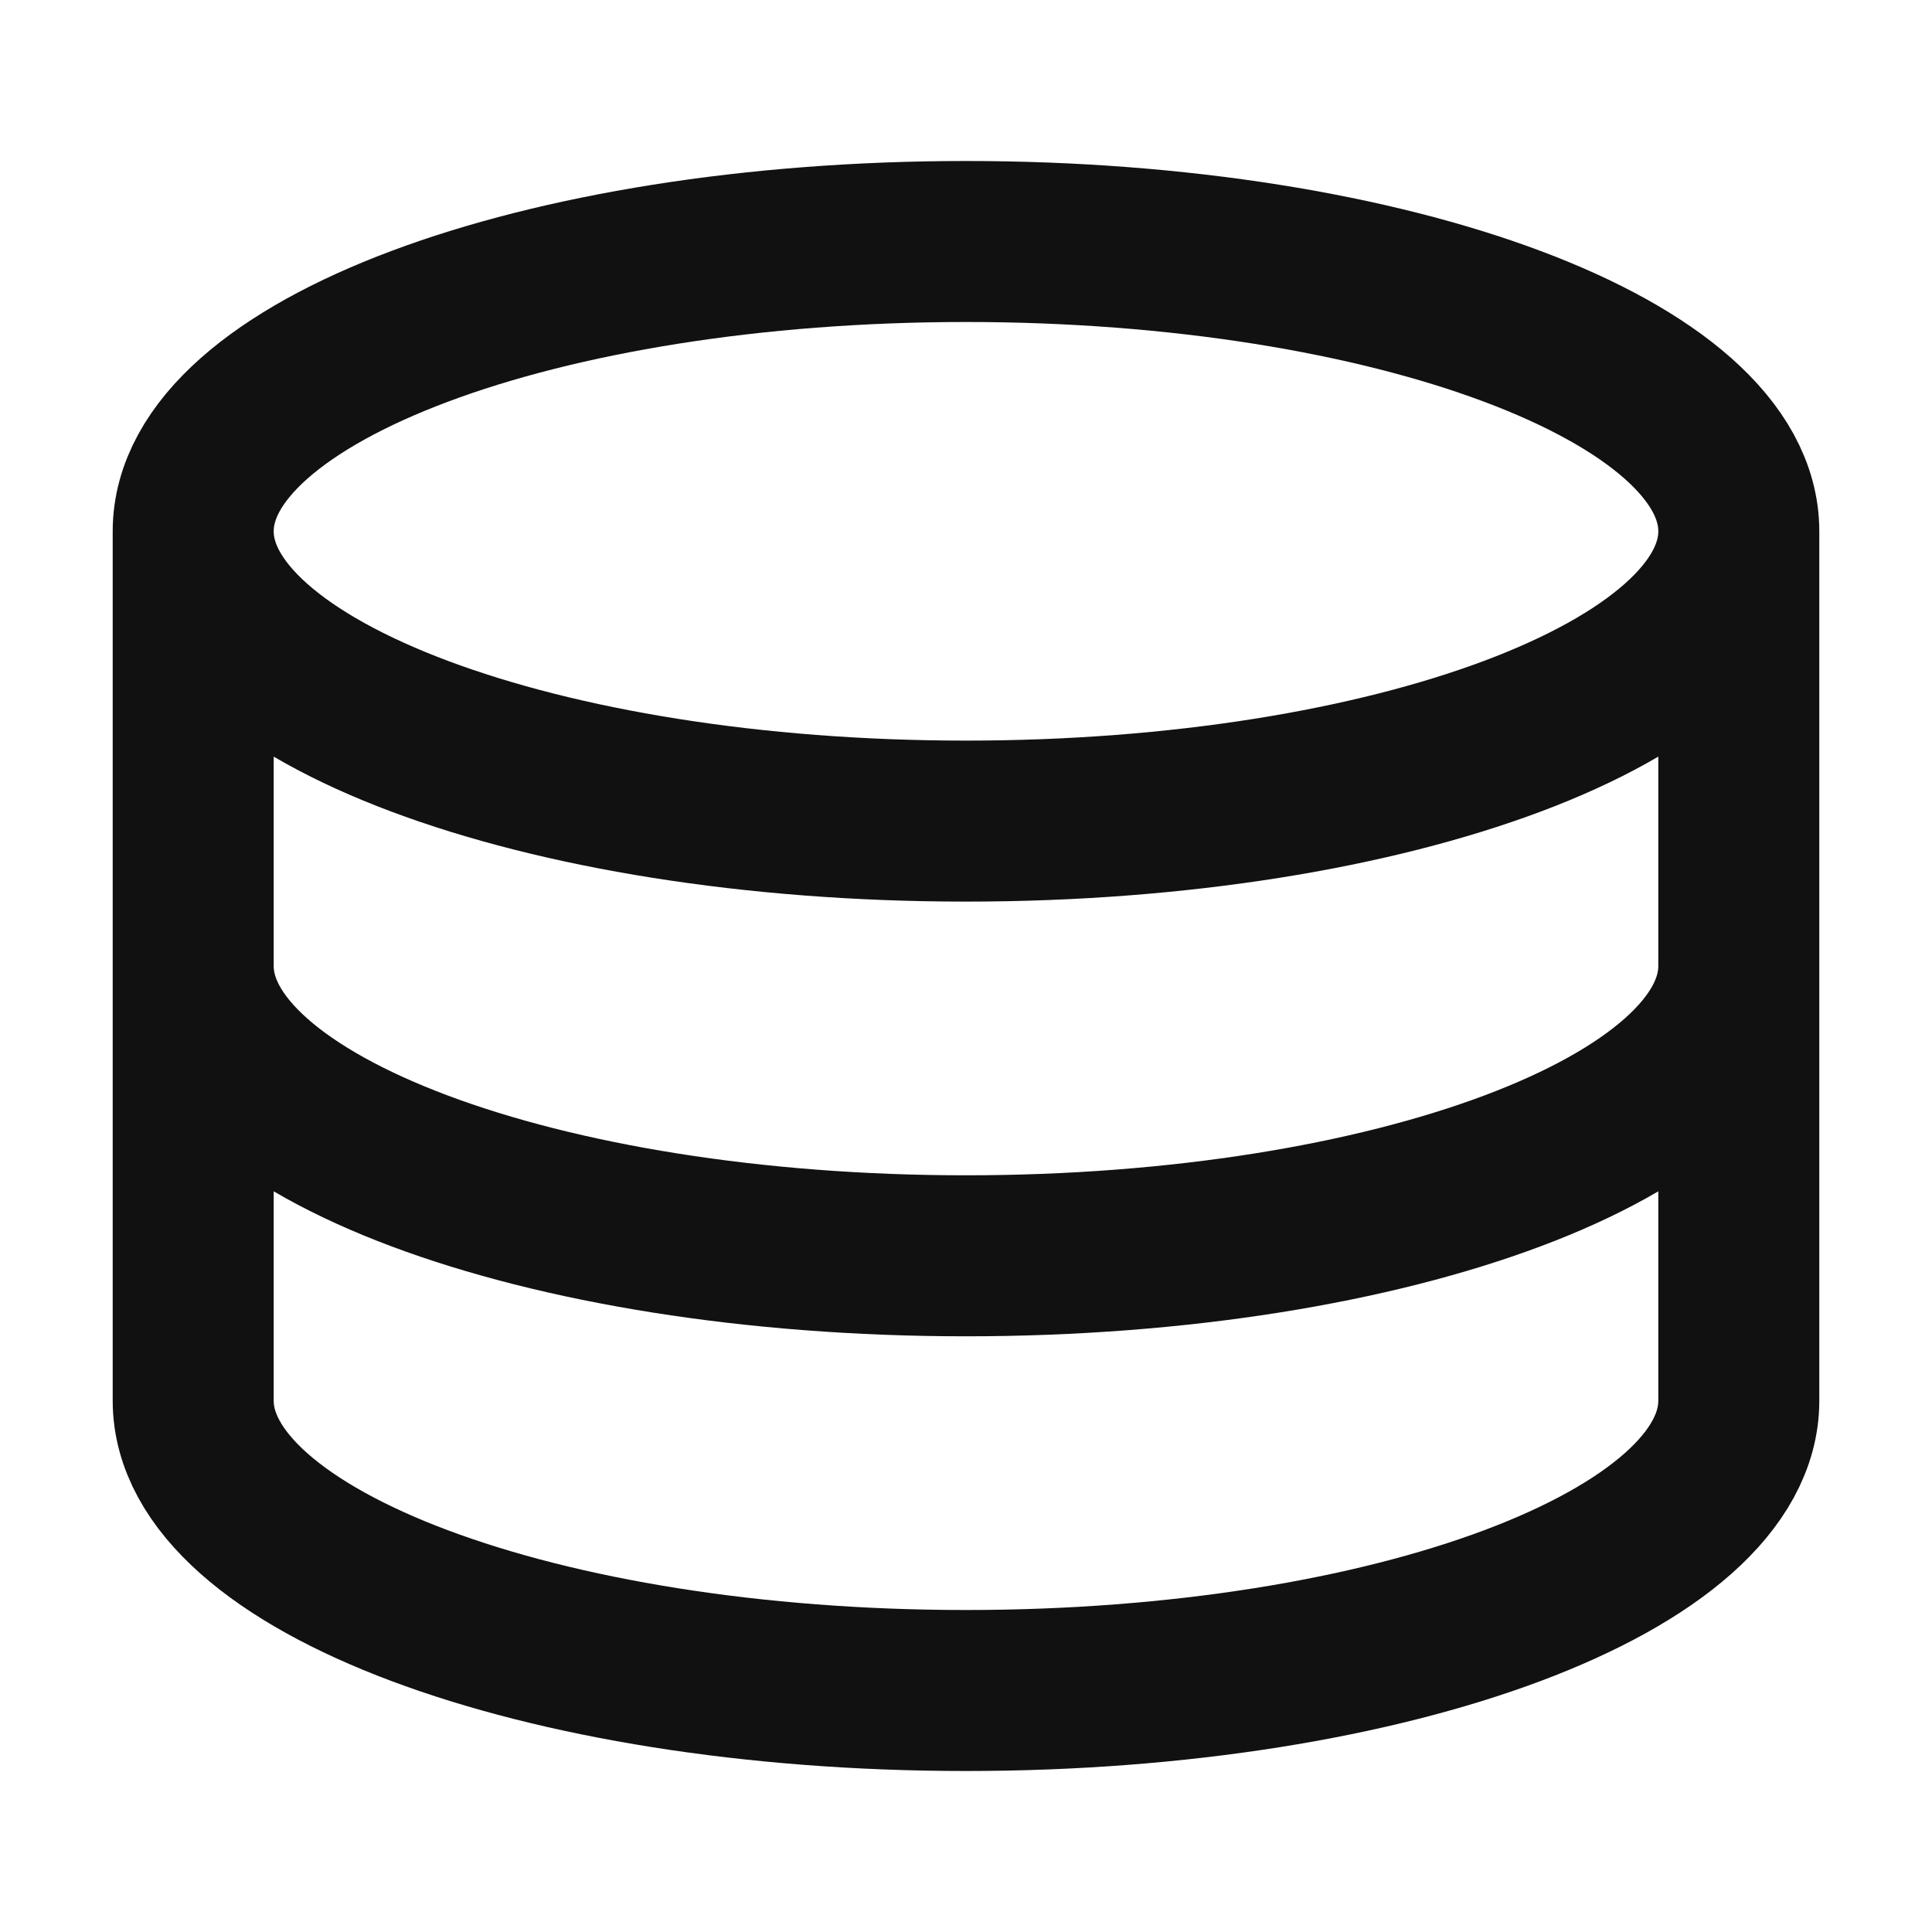
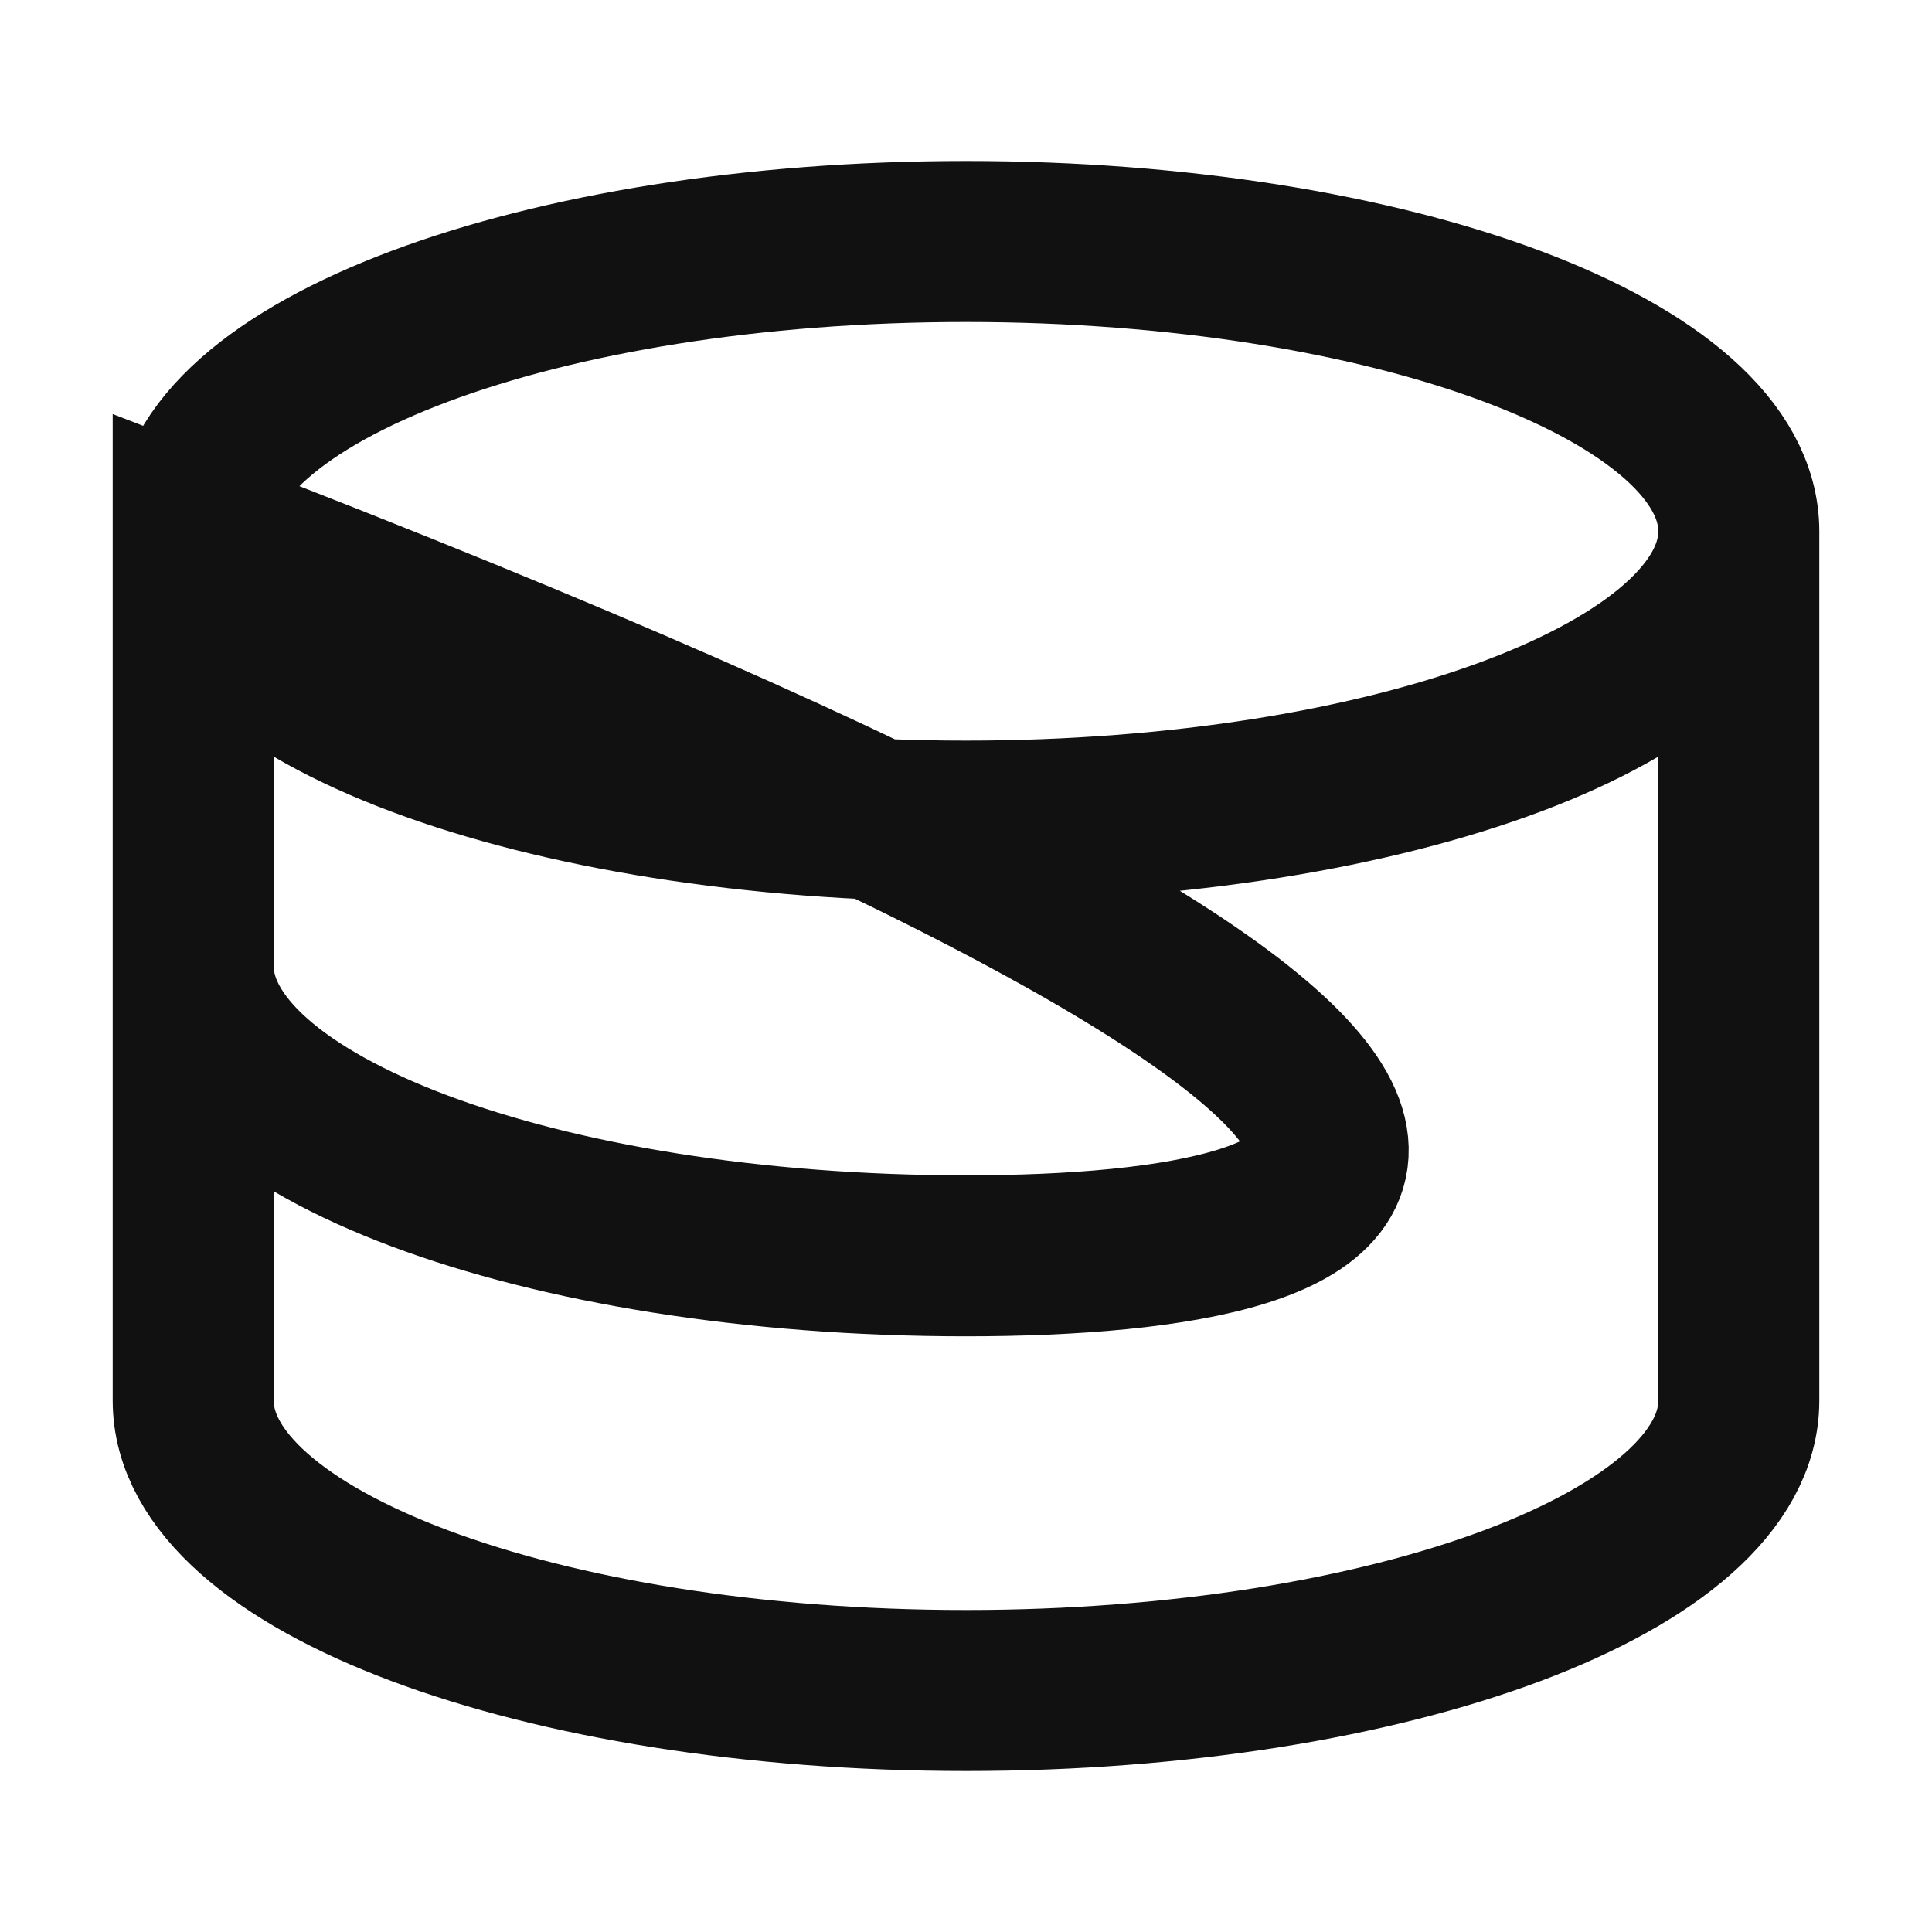
<svg xmlns="http://www.w3.org/2000/svg" width="24" height="24" viewBox="0 0 24 24" fill="none">
-   <path d="M21.6 6.6C21.6 8.588 17.302 10.2 12 10.2C6.698 10.2 2.4 8.588 2.4 6.6M21.6 6.6C21.6 4.612 17.302 3 12 3C6.698 3 2.4 4.612 2.4 6.6M21.6 6.6V17.4C21.6 19.388 17.302 21 12 21C6.698 21 2.4 19.388 2.4 17.4V6.6M21.6 12C21.6 13.988 17.302 15.6 12 15.6C6.698 15.6 2.4 13.988 2.4 12" stroke="#111111" stroke-width="2" />
+   <path d="M21.6 6.6C21.6 8.588 17.302 10.2 12 10.2C6.698 10.2 2.4 8.588 2.4 6.6M21.6 6.6C21.6 4.612 17.302 3 12 3C6.698 3 2.4 4.612 2.4 6.6M21.6 6.6V17.4C21.6 19.388 17.302 21 12 21C6.698 21 2.4 19.388 2.4 17.4V6.6C21.6 13.988 17.302 15.6 12 15.6C6.698 15.6 2.4 13.988 2.4 12" stroke="#111111" stroke-width="2" />
</svg>